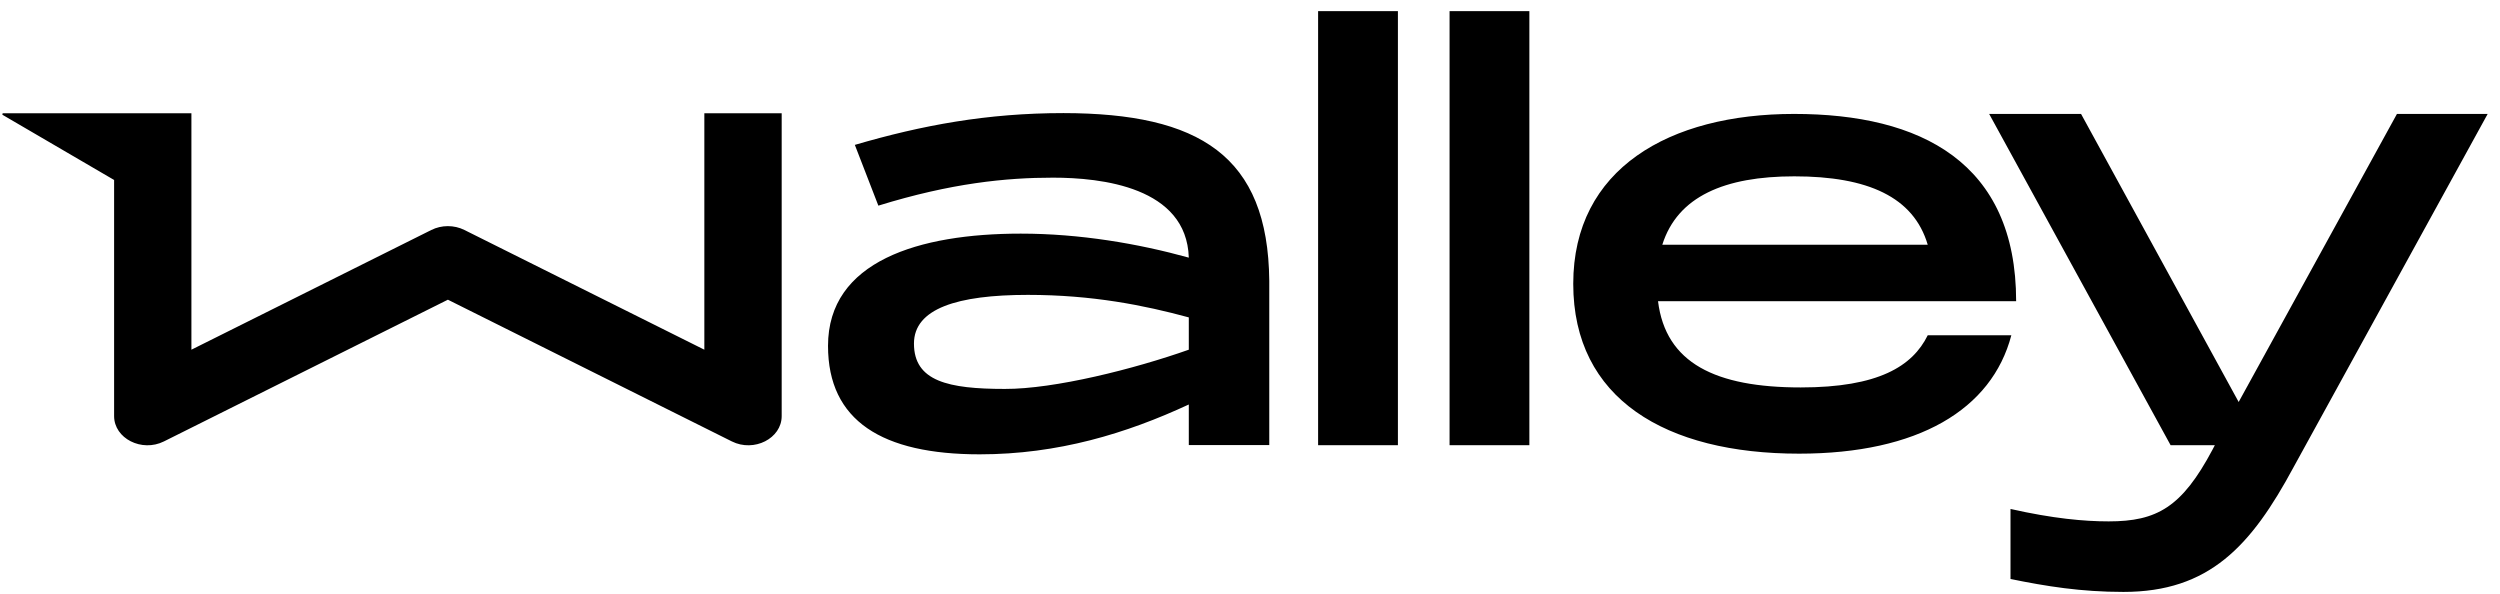
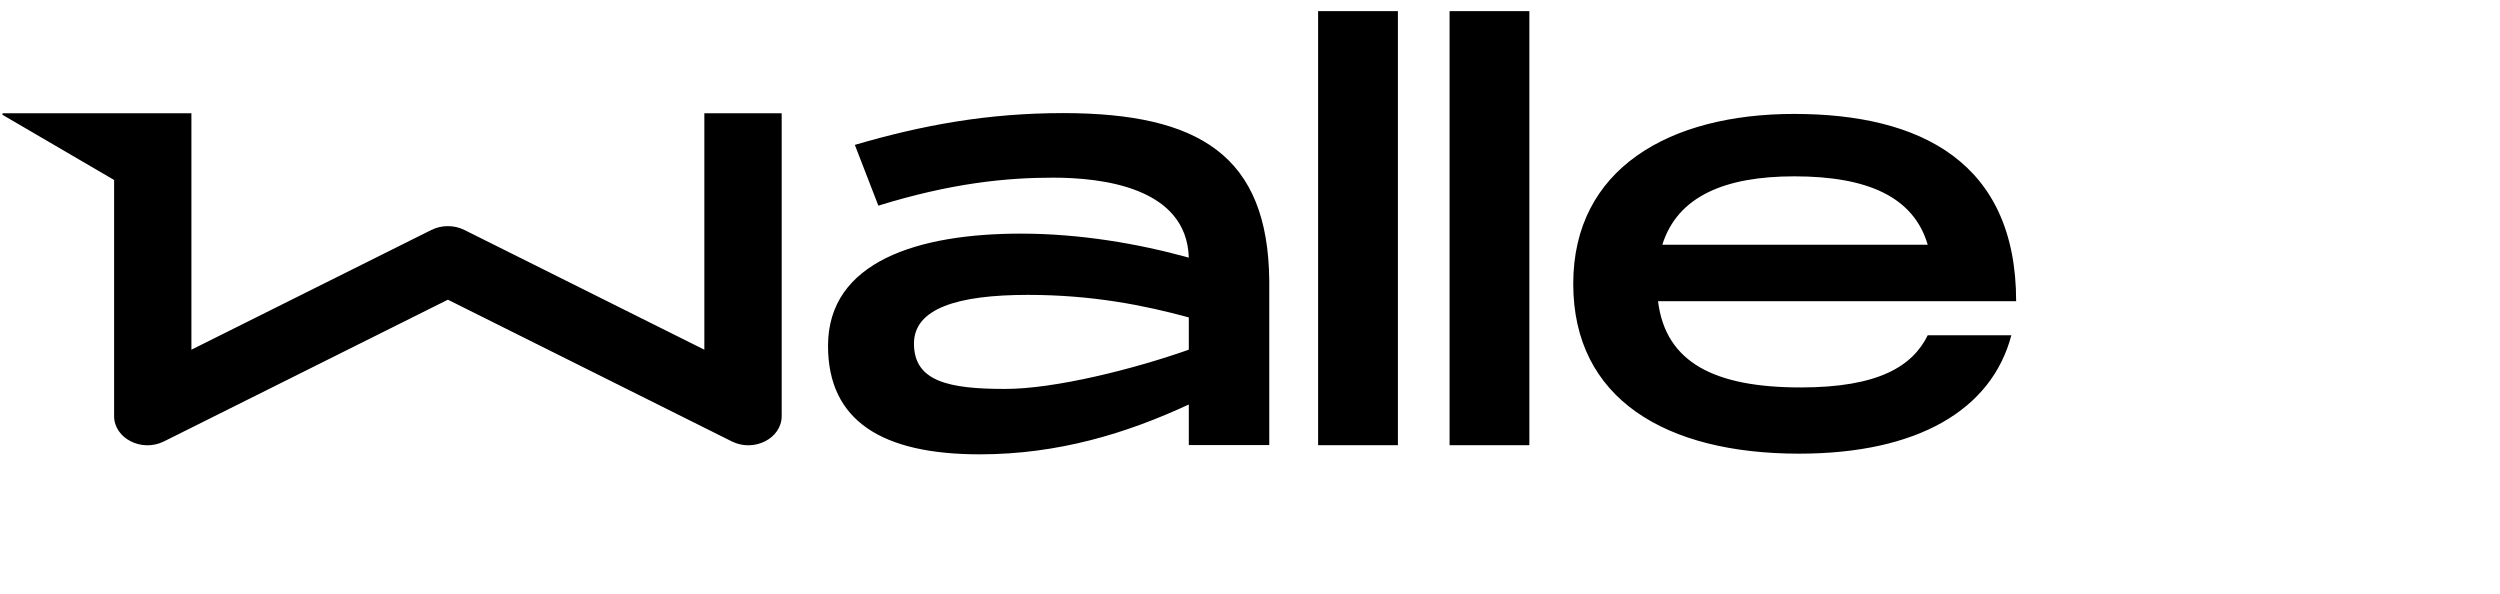
<svg xmlns="http://www.w3.org/2000/svg" width="202" height="48" viewBox="0 0 202 48">
  <g fill="none" fill-rule="evenodd">
    <g fill="#000" fill-rule="nonzero">
      <g>
        <g>
          <path d="M56.724 8.254v19.104L37.34 17.686c-.83-.415-1.847-.415-2.676 0l-19.385 9.672V8.254H.07c-.067 0-.094.094-.04.134l9.003 5.257v19.077c0 1.806 2.234 2.944 4.027 2.047l22.943-11.451 22.943 11.451c1.792.897 4.027-.24 4.027-2.047V8.254h-6.248zM102.37 21.793v13.27h-6.502v-3.277c-5.044 2.341-10.569 4.027-16.897 4.027-7.879 0-12.254-2.703-12.254-8.763 0-6.85 7.345-9.07 15.572-9.07 4.776 0 9.472.803 13.579 1.94-.174-5.713-7.077-6.462-10.97-6.462-3.8 0-8.227.442-14.114 2.261l-1.9-4.91C74.33 9.217 79.588 8.241 85.74 8.241c10.957.013 16.536 3.425 16.63 13.552zm-6.502 5.565v-2.609c-3.586-.976-7.786-1.82-13.004-1.82-5.712 0-9.203 1.111-9.203 3.934 0 3.05 2.782 3.665 7.344 3.665 4.013.014 10.475-1.618 14.863-3.17zM106.316 0L112.764 0 112.764 35.077 106.316 35.077zM116.938 0L123.386 0 123.386 35.077 116.938 35.077zM155.573 26.194h6.756c-1.579 6.007-7.545 9.565-17.15 9.565-10.783 0-18.248-4.428-18.248-13.726 0-9.297 7.76-13.725 17.846-13.725 10.221 0 17.94 3.906 17.94 15.13h-28.936c.615 5.003 4.642 6.97 11.531 6.97 6.275 0 9.03-1.712 10.261-4.214zm-21.445-7.318h21.445c-1.137-3.853-4.83-5.525-10.782-5.525-5.62 0-9.432 1.619-10.663 5.525z" transform="translate(-184, -45) translate(184.187, 40) translate(0, 5.897)" />
-           <path d="M193.486 8.308h7.331l-15.679 28.535c-3.438 6.394-6.822 10.087-13.752 10.087-3.438 0-6.234-.455-9.124-1.044v-5.659c3.438.776 5.953 1.004 7.933 1.004 3.893 0 5.913-1.137 8.388-5.793l.188-.361h-3.572l-14.663-26.77h7.425l12.736 23.278 12.79-23.277z" transform="translate(-184, -45) translate(184.187, 40) translate(0, 5.897)" />
        </g>
      </g>
    </g>
  </g>
</svg>